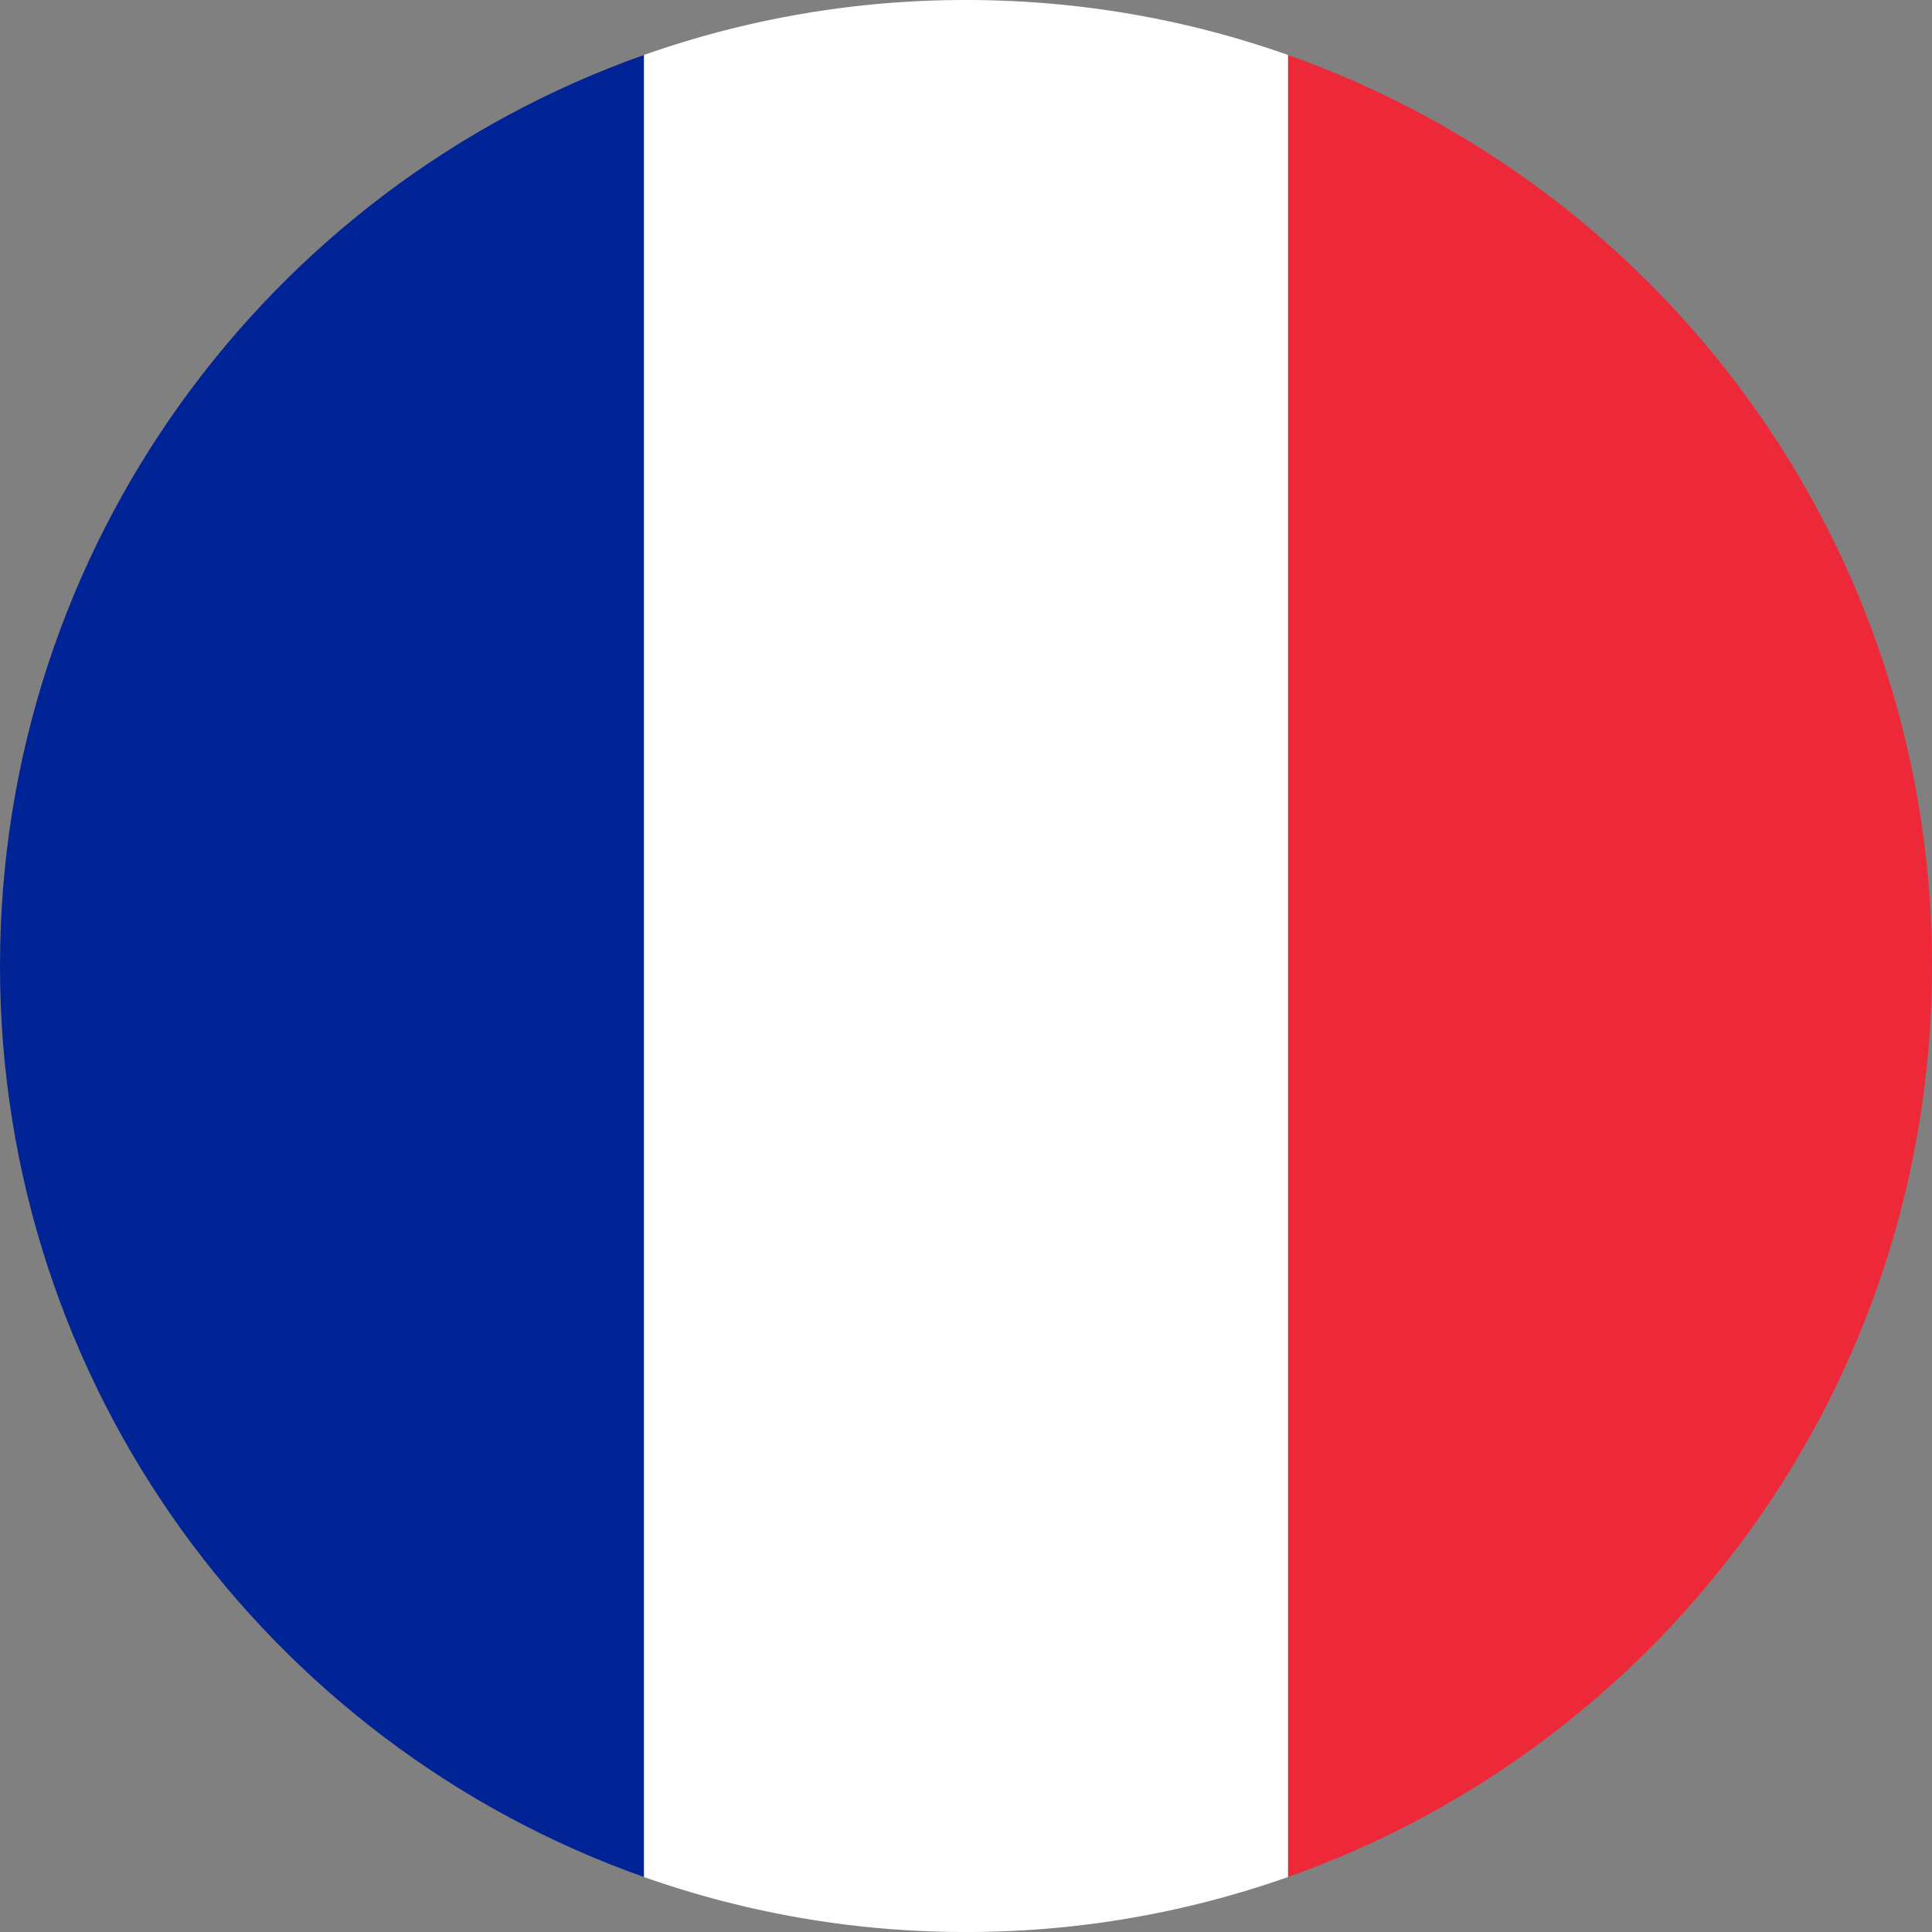
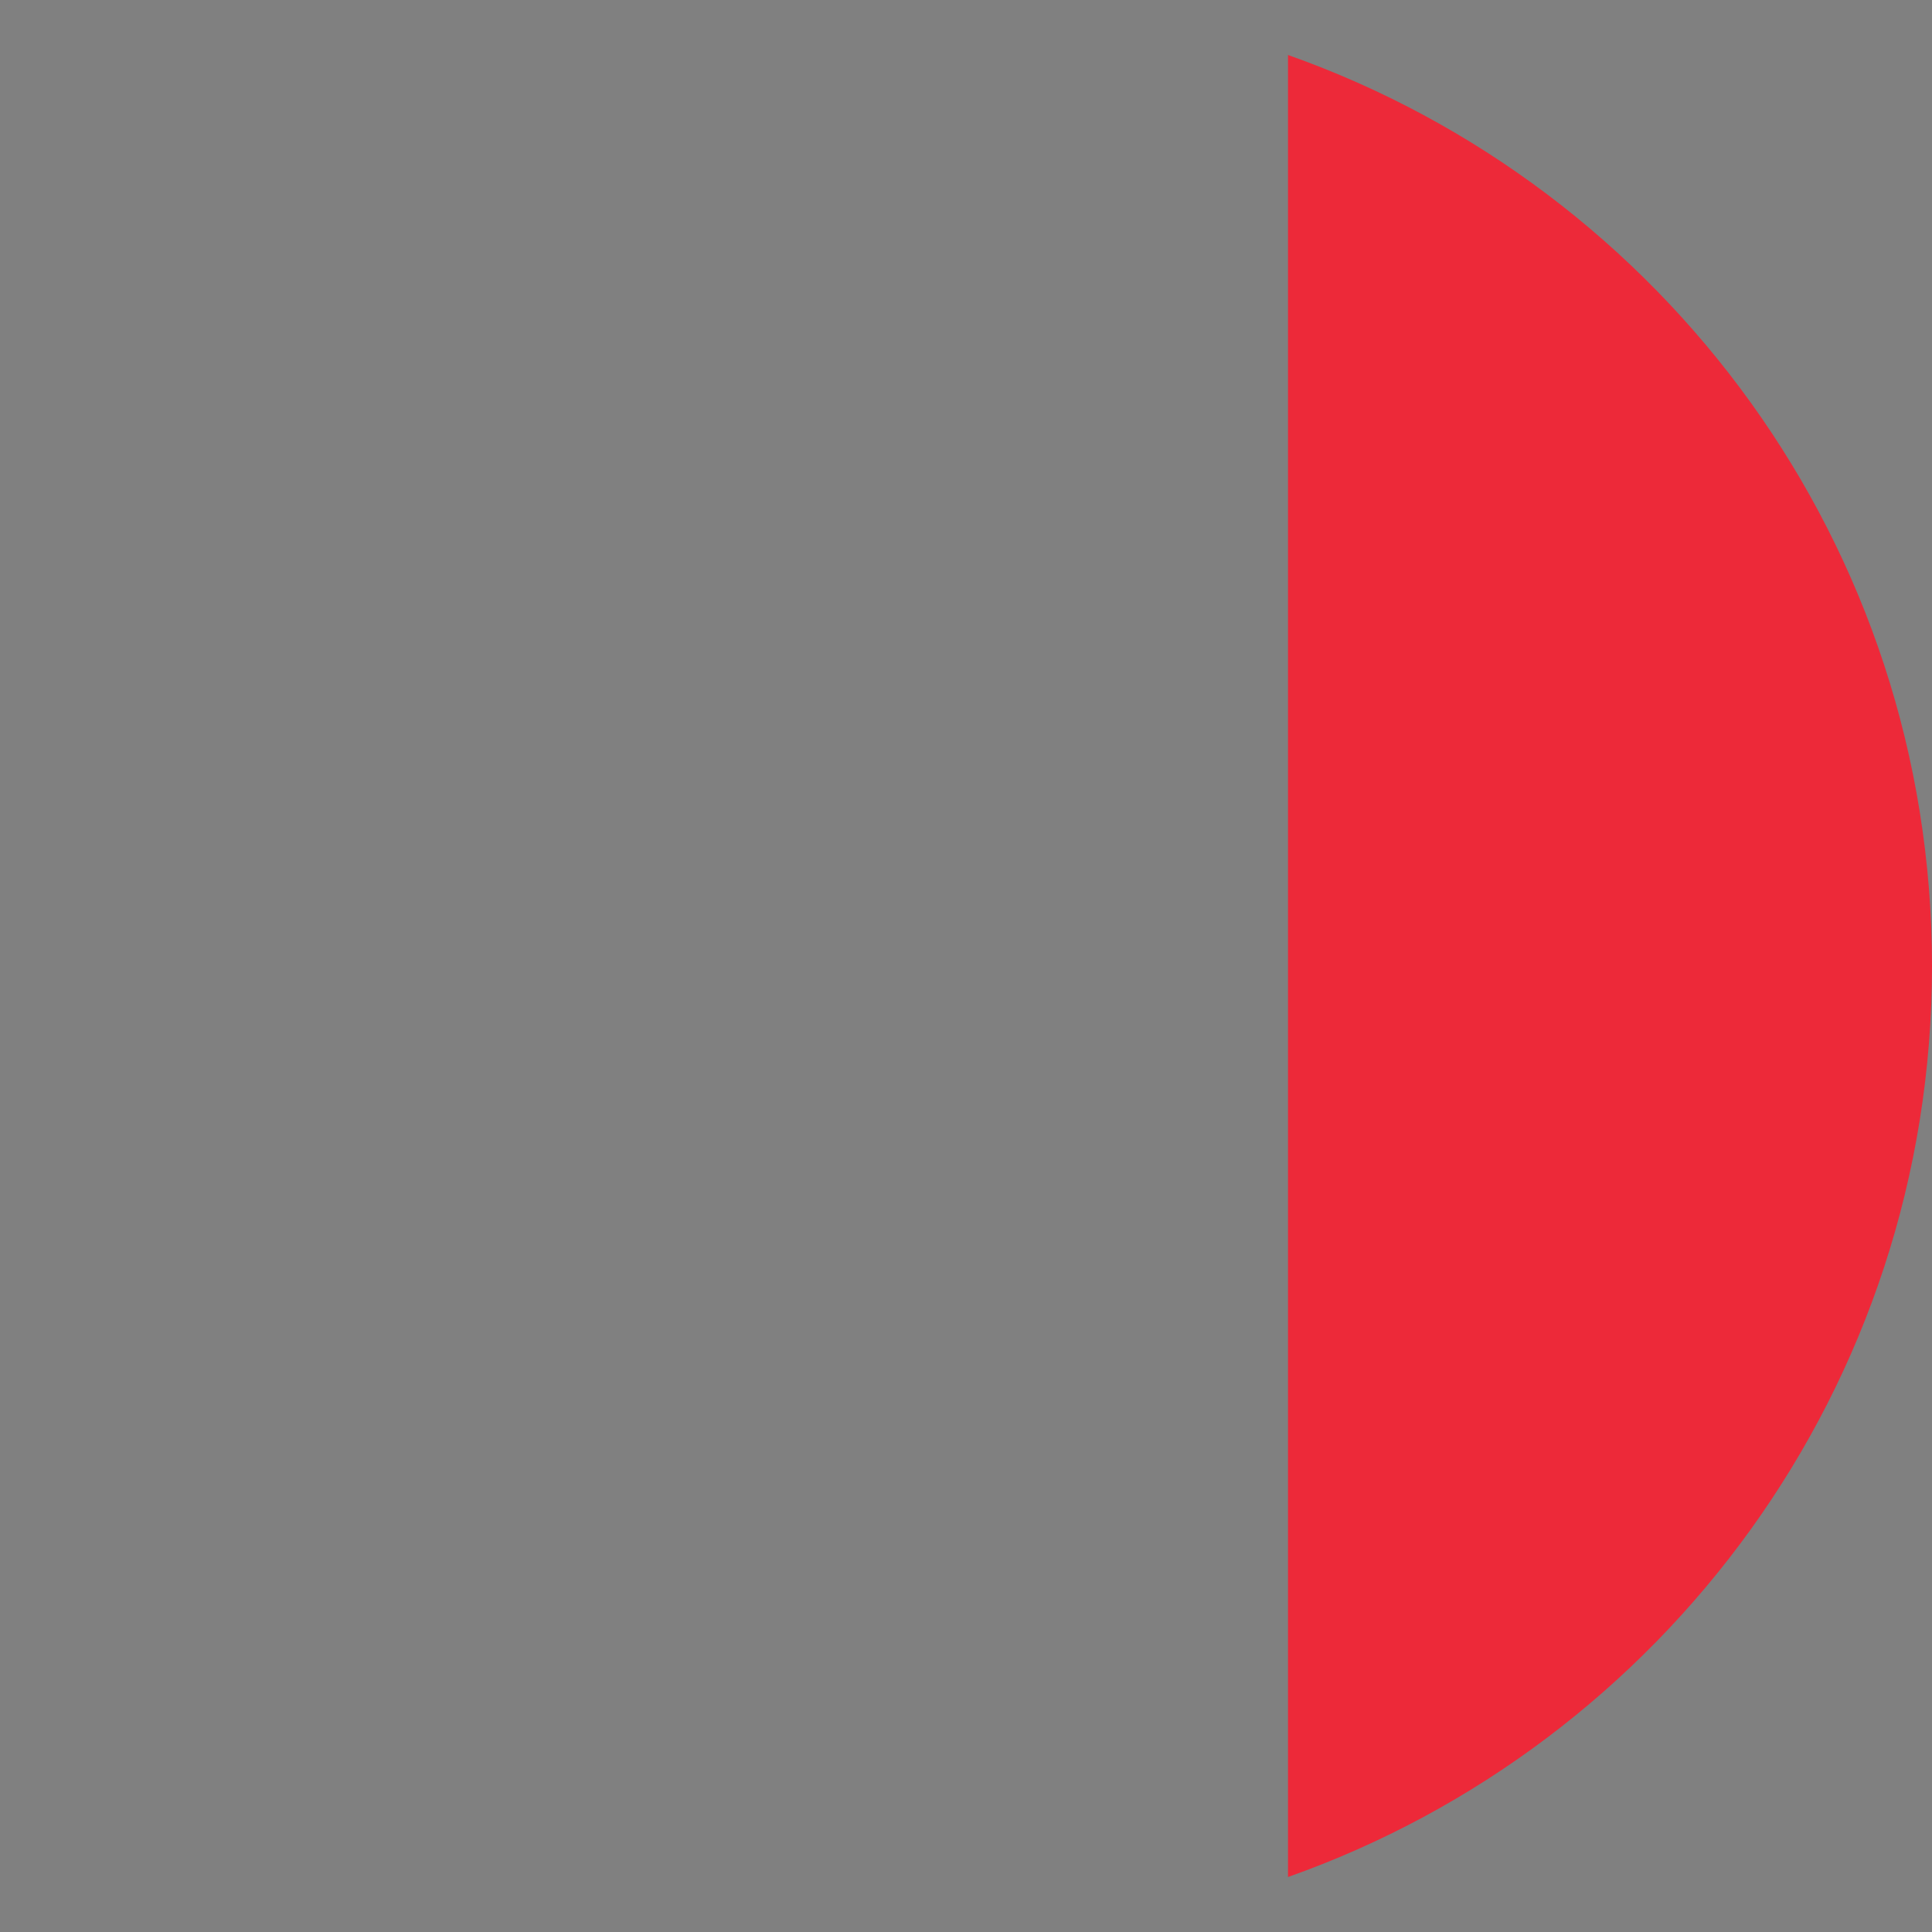
<svg xmlns="http://www.w3.org/2000/svg" viewBox="0 0 24 24" fill="none" id="icon">
  <rect x="0" y="0" width="24" height="24" fill="#808080" stroke="none" />
  <path fill-rule="evenodd" clip-rule="evenodd" d="M16 23.317c4.66-1.647 8-6.092 8-11.317 0-5.225-3.34-9.67-8-11.317v22.634Z" fill="#ED2939" />
-   <path fill-rule="evenodd" clip-rule="evenodd" d="M8 23.317C3.34 21.67 0 17.225 0 12 0 6.775 3.34 2.33 8 .683v22.634Z" fill="#002395" />
-   <path fill-rule="evenodd" clip-rule="evenodd" d="M16 .683v22.634A11.98 11.98 0 0 1 12 24a11.98 11.98 0 0 1-4-.683V.683A11.98 11.98 0 0 1 12 0c1.402 0 2.749.24 4 .683Z" fill="#fff" />
</svg>